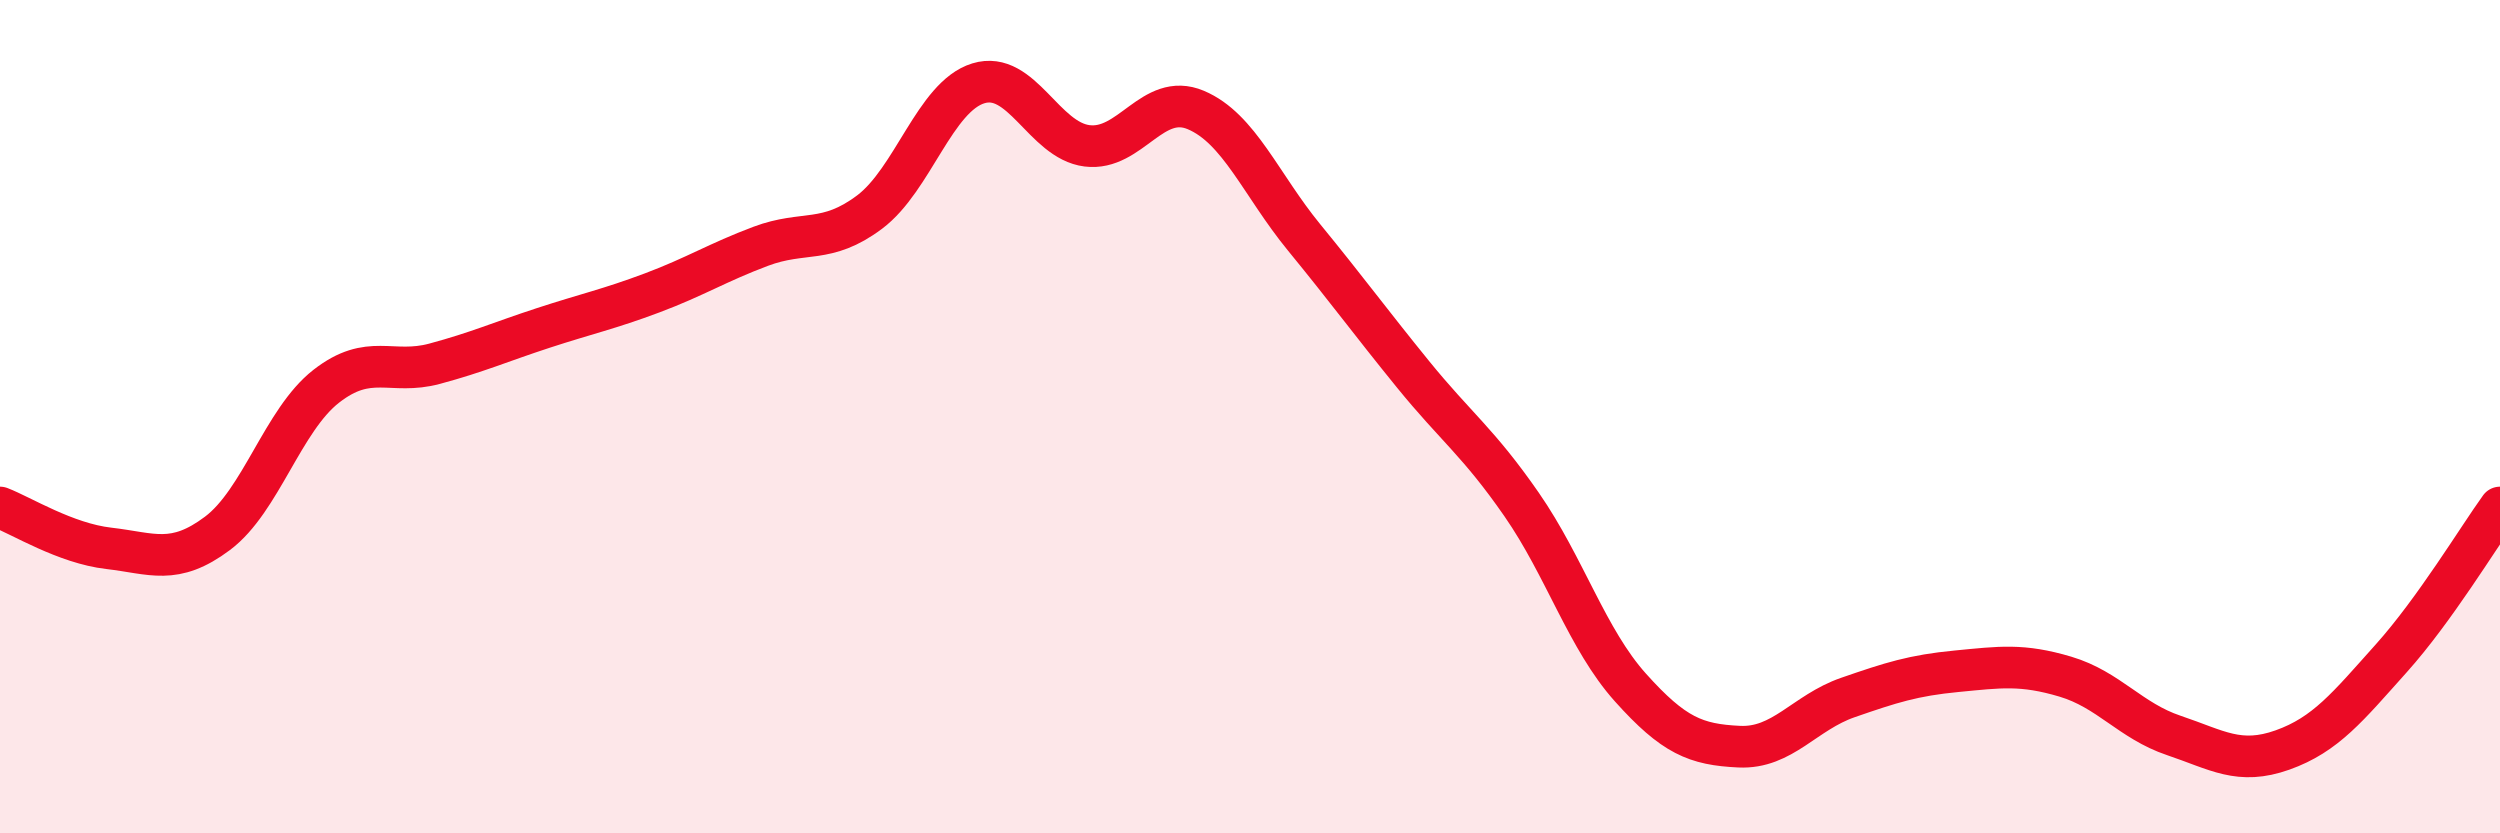
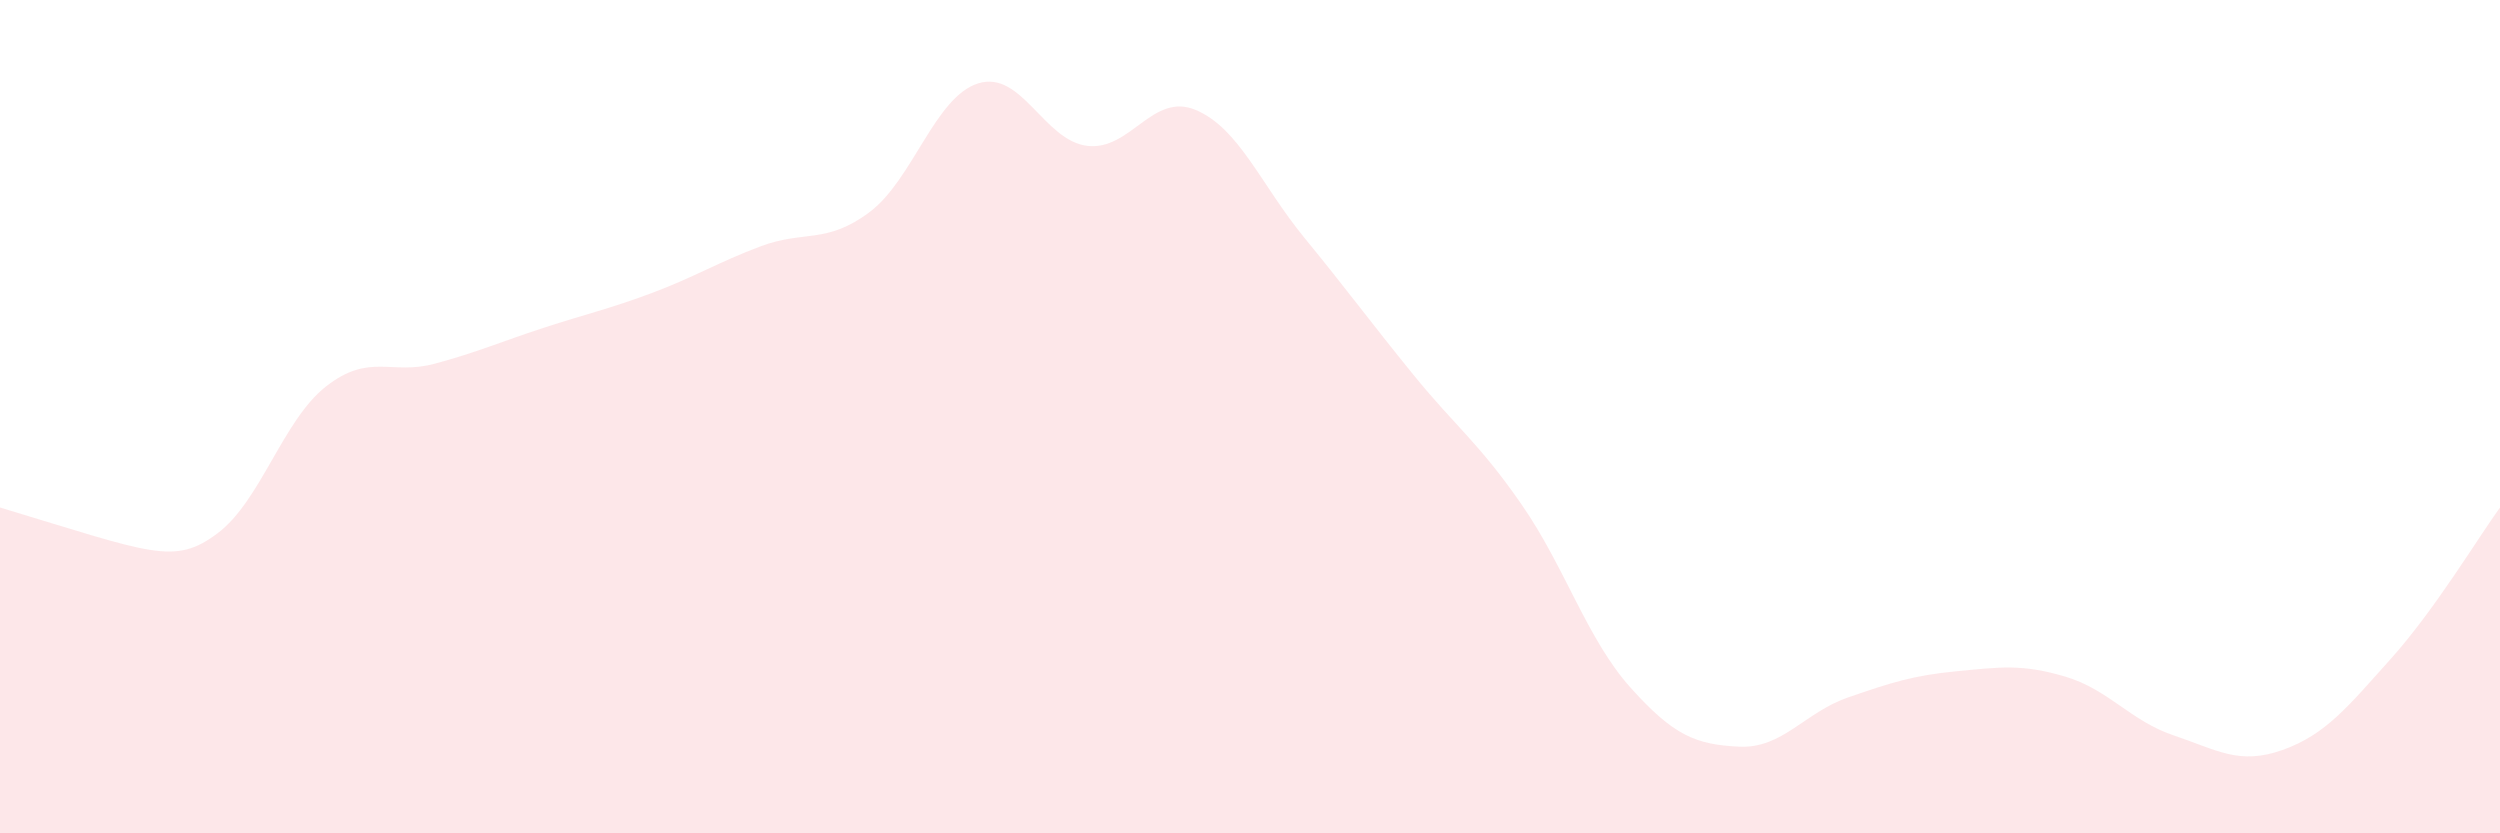
<svg xmlns="http://www.w3.org/2000/svg" width="60" height="20" viewBox="0 0 60 20">
-   <path d="M 0,12.18 C 0.52,12.38 1.57,13.04 2.61,13.16 C 3.65,13.28 4.18,13.58 5.22,12.8 C 6.26,12.02 6.79,10.08 7.83,9.27 C 8.87,8.46 9.39,9.01 10.43,8.73 C 11.47,8.45 12,8.21 13.04,7.87 C 14.08,7.53 14.61,7.42 15.65,7.03 C 16.69,6.64 17.22,6.3 18.26,5.91 C 19.3,5.52 19.83,5.87 20.87,5.09 C 21.91,4.31 22.44,2.32 23.48,2 C 24.52,1.68 25.05,3.37 26.09,3.5 C 27.13,3.63 27.66,2.2 28.7,2.64 C 29.74,3.08 30.26,4.43 31.3,5.7 C 32.34,6.97 32.87,7.7 33.91,8.98 C 34.95,10.26 35.48,10.61 36.52,12.11 C 37.56,13.61 38.09,15.34 39.13,16.5 C 40.17,17.66 40.7,17.87 41.74,17.92 C 42.78,17.97 43.31,17.1 44.35,16.74 C 45.39,16.38 45.92,16.21 46.96,16.11 C 48,16.01 48.53,15.93 49.57,16.24 C 50.61,16.55 51.13,17.3 52.17,17.65 C 53.21,18 53.74,18.37 54.78,18 C 55.82,17.63 56.35,16.96 57.39,15.8 C 58.43,14.64 59.48,12.9 60,12.18L60 20L0 20Z" fill="#EB0A25" opacity="0.1" stroke-linecap="round" stroke-linejoin="round" />
-   <path d="M 0,12.18 C 0.52,12.38 1.57,13.04 2.61,13.16 C 3.65,13.28 4.18,13.58 5.22,12.8 C 6.26,12.02 6.79,10.08 7.83,9.27 C 8.87,8.46 9.39,9.01 10.43,8.73 C 11.47,8.45 12,8.21 13.04,7.87 C 14.08,7.53 14.61,7.42 15.65,7.03 C 16.69,6.64 17.22,6.3 18.26,5.91 C 19.3,5.52 19.83,5.87 20.87,5.09 C 21.91,4.31 22.44,2.32 23.48,2 C 24.52,1.68 25.05,3.37 26.09,3.5 C 27.13,3.63 27.66,2.2 28.7,2.64 C 29.74,3.08 30.26,4.43 31.3,5.7 C 32.34,6.97 32.87,7.7 33.91,8.98 C 34.95,10.26 35.48,10.61 36.52,12.11 C 37.56,13.61 38.09,15.34 39.13,16.5 C 40.17,17.66 40.7,17.87 41.74,17.92 C 42.78,17.97 43.31,17.1 44.35,16.74 C 45.39,16.38 45.92,16.21 46.96,16.11 C 48,16.01 48.53,15.93 49.57,16.24 C 50.61,16.55 51.13,17.3 52.17,17.65 C 53.21,18 53.74,18.37 54.78,18 C 55.82,17.63 56.35,16.96 57.39,15.8 C 58.43,14.64 59.48,12.9 60,12.18" stroke="#EB0A25" stroke-width="1" fill="none" stroke-linecap="round" stroke-linejoin="round" />
+   <path d="M 0,12.18 C 3.65,13.28 4.18,13.58 5.22,12.8 C 6.26,12.02 6.79,10.08 7.83,9.27 C 8.87,8.46 9.39,9.01 10.43,8.73 C 11.47,8.45 12,8.21 13.04,7.87 C 14.08,7.53 14.61,7.42 15.65,7.03 C 16.69,6.64 17.22,6.3 18.26,5.91 C 19.3,5.52 19.83,5.87 20.87,5.09 C 21.91,4.31 22.44,2.32 23.48,2 C 24.52,1.68 25.05,3.37 26.09,3.5 C 27.13,3.63 27.66,2.2 28.7,2.64 C 29.74,3.08 30.26,4.43 31.3,5.7 C 32.34,6.97 32.87,7.7 33.91,8.98 C 34.95,10.26 35.48,10.61 36.52,12.11 C 37.56,13.61 38.09,15.34 39.13,16.5 C 40.17,17.66 40.7,17.87 41.74,17.92 C 42.78,17.97 43.31,17.1 44.35,16.74 C 45.39,16.38 45.92,16.21 46.96,16.11 C 48,16.01 48.53,15.93 49.57,16.24 C 50.61,16.55 51.13,17.3 52.17,17.65 C 53.21,18 53.74,18.37 54.78,18 C 55.82,17.63 56.35,16.96 57.39,15.8 C 58.43,14.64 59.48,12.9 60,12.18L60 20L0 20Z" fill="#EB0A25" opacity="0.1" stroke-linecap="round" stroke-linejoin="round" />
</svg>